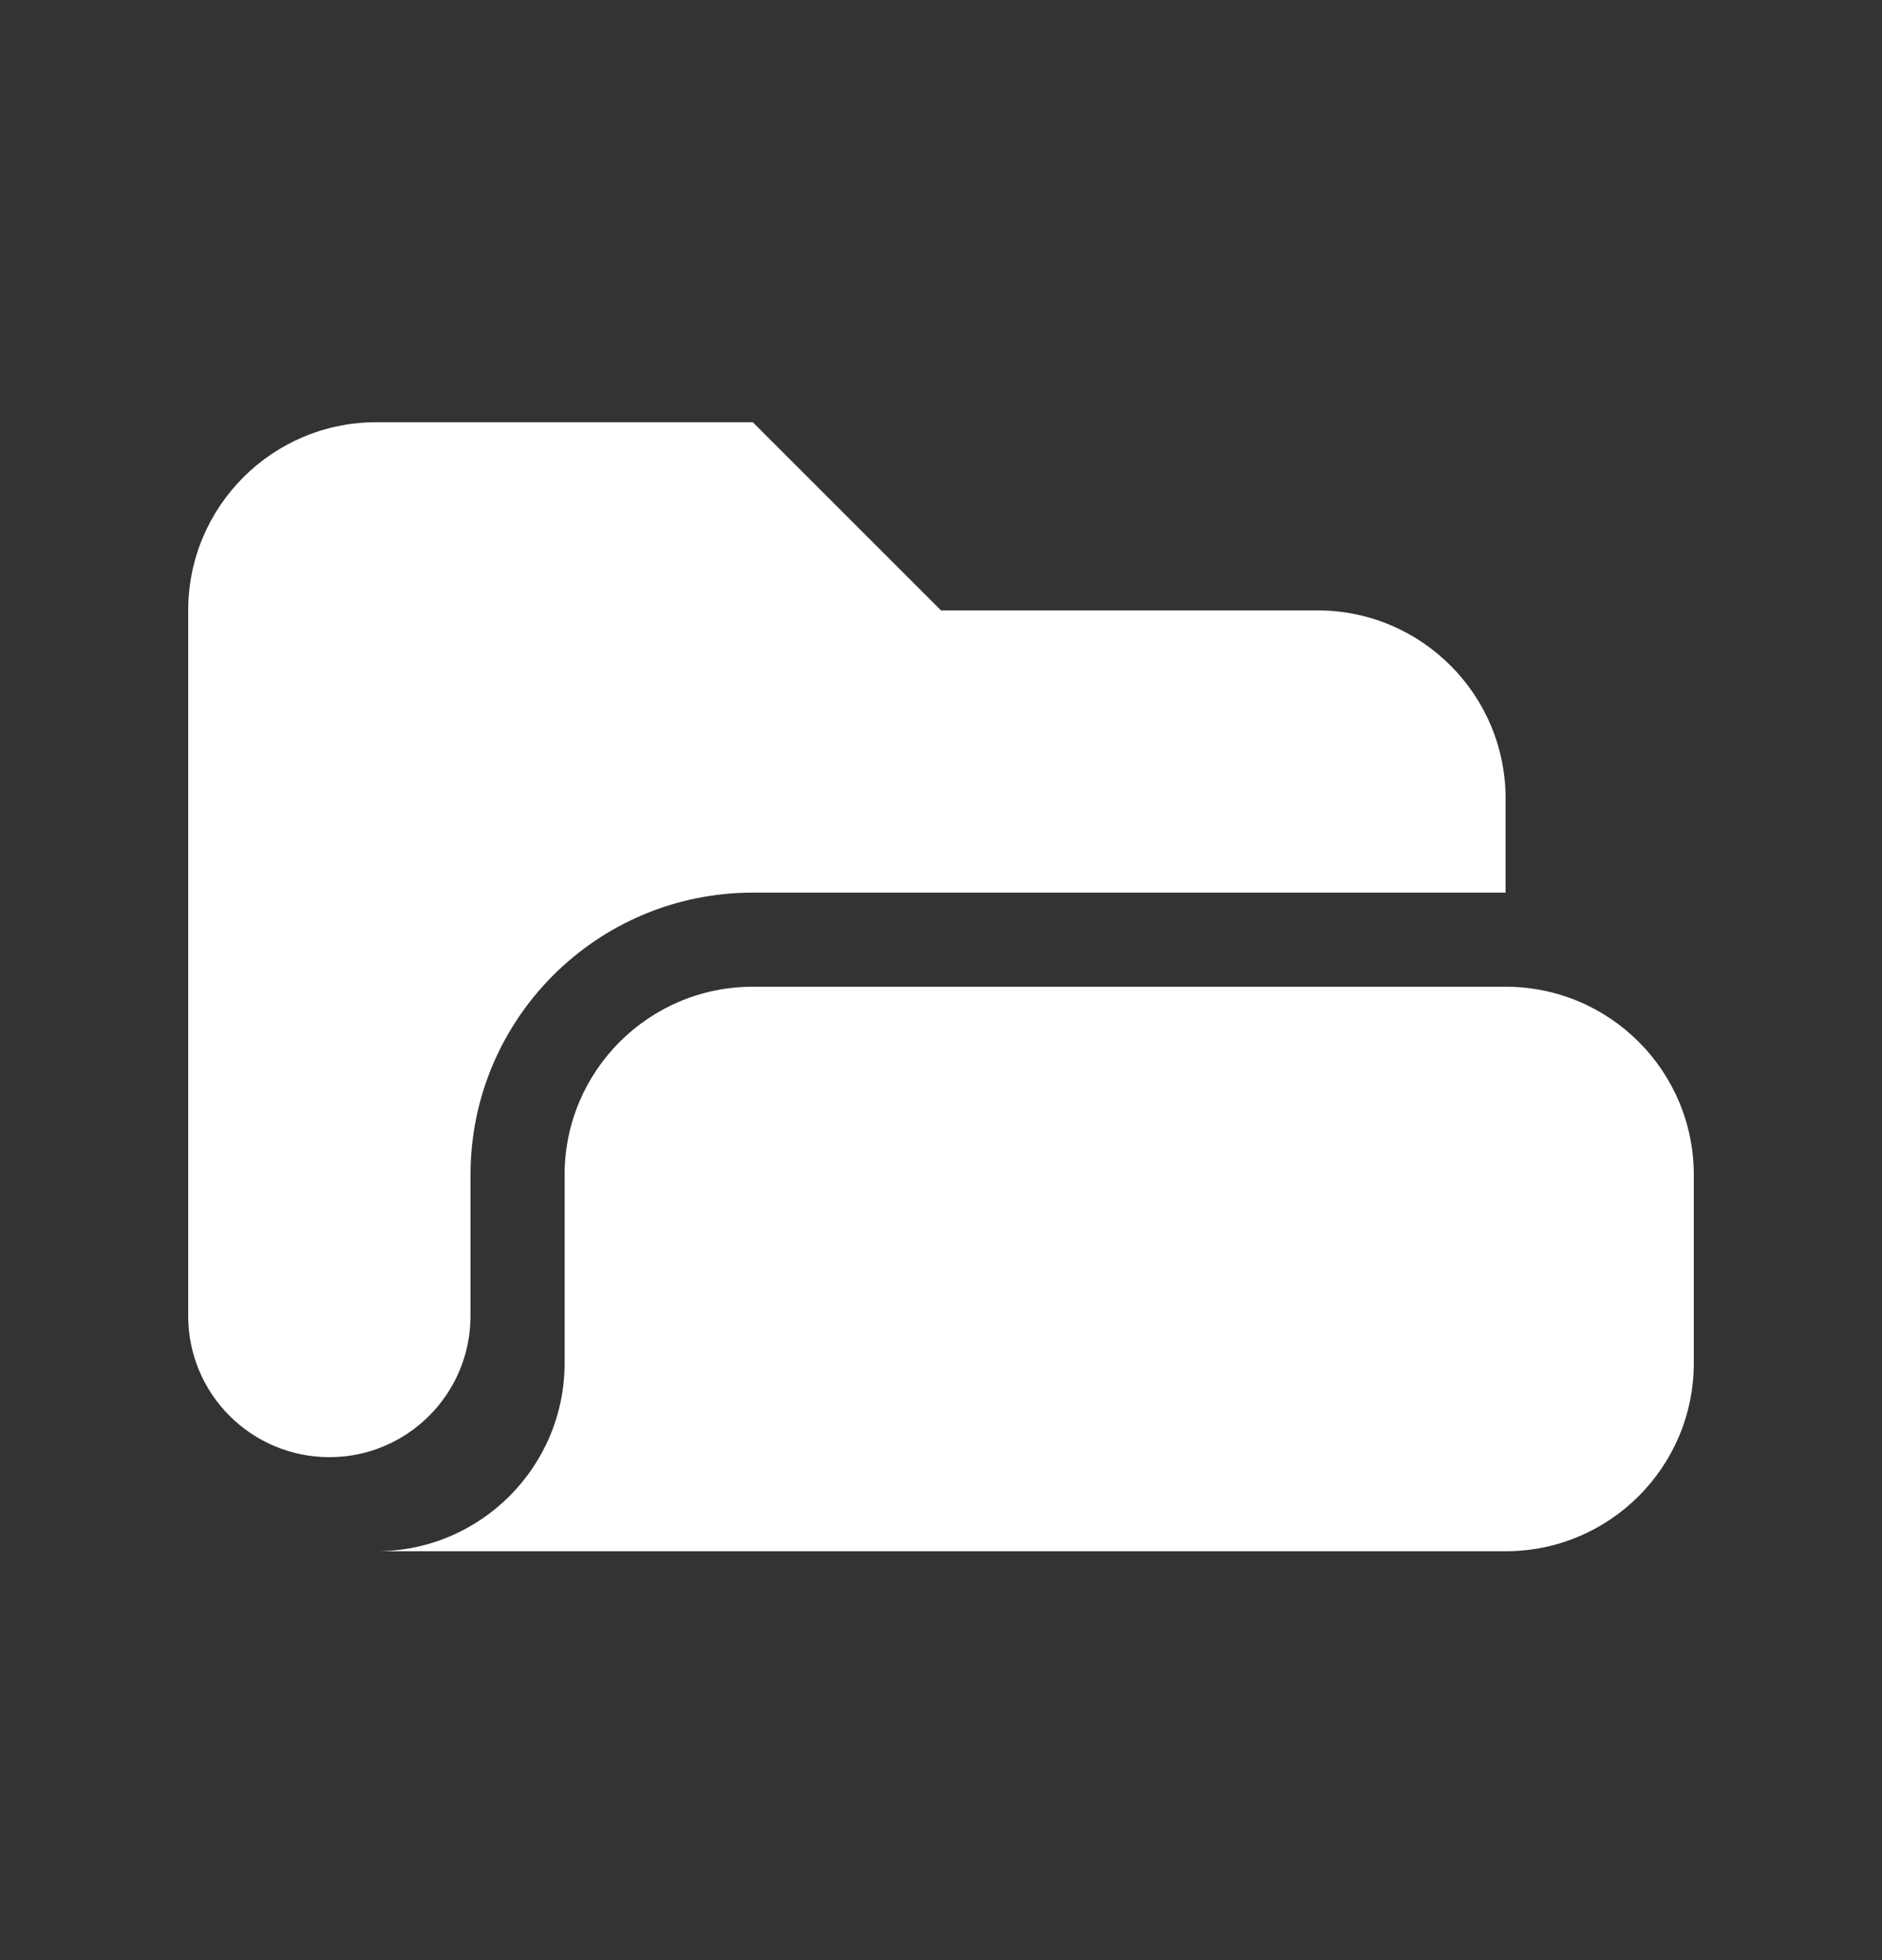
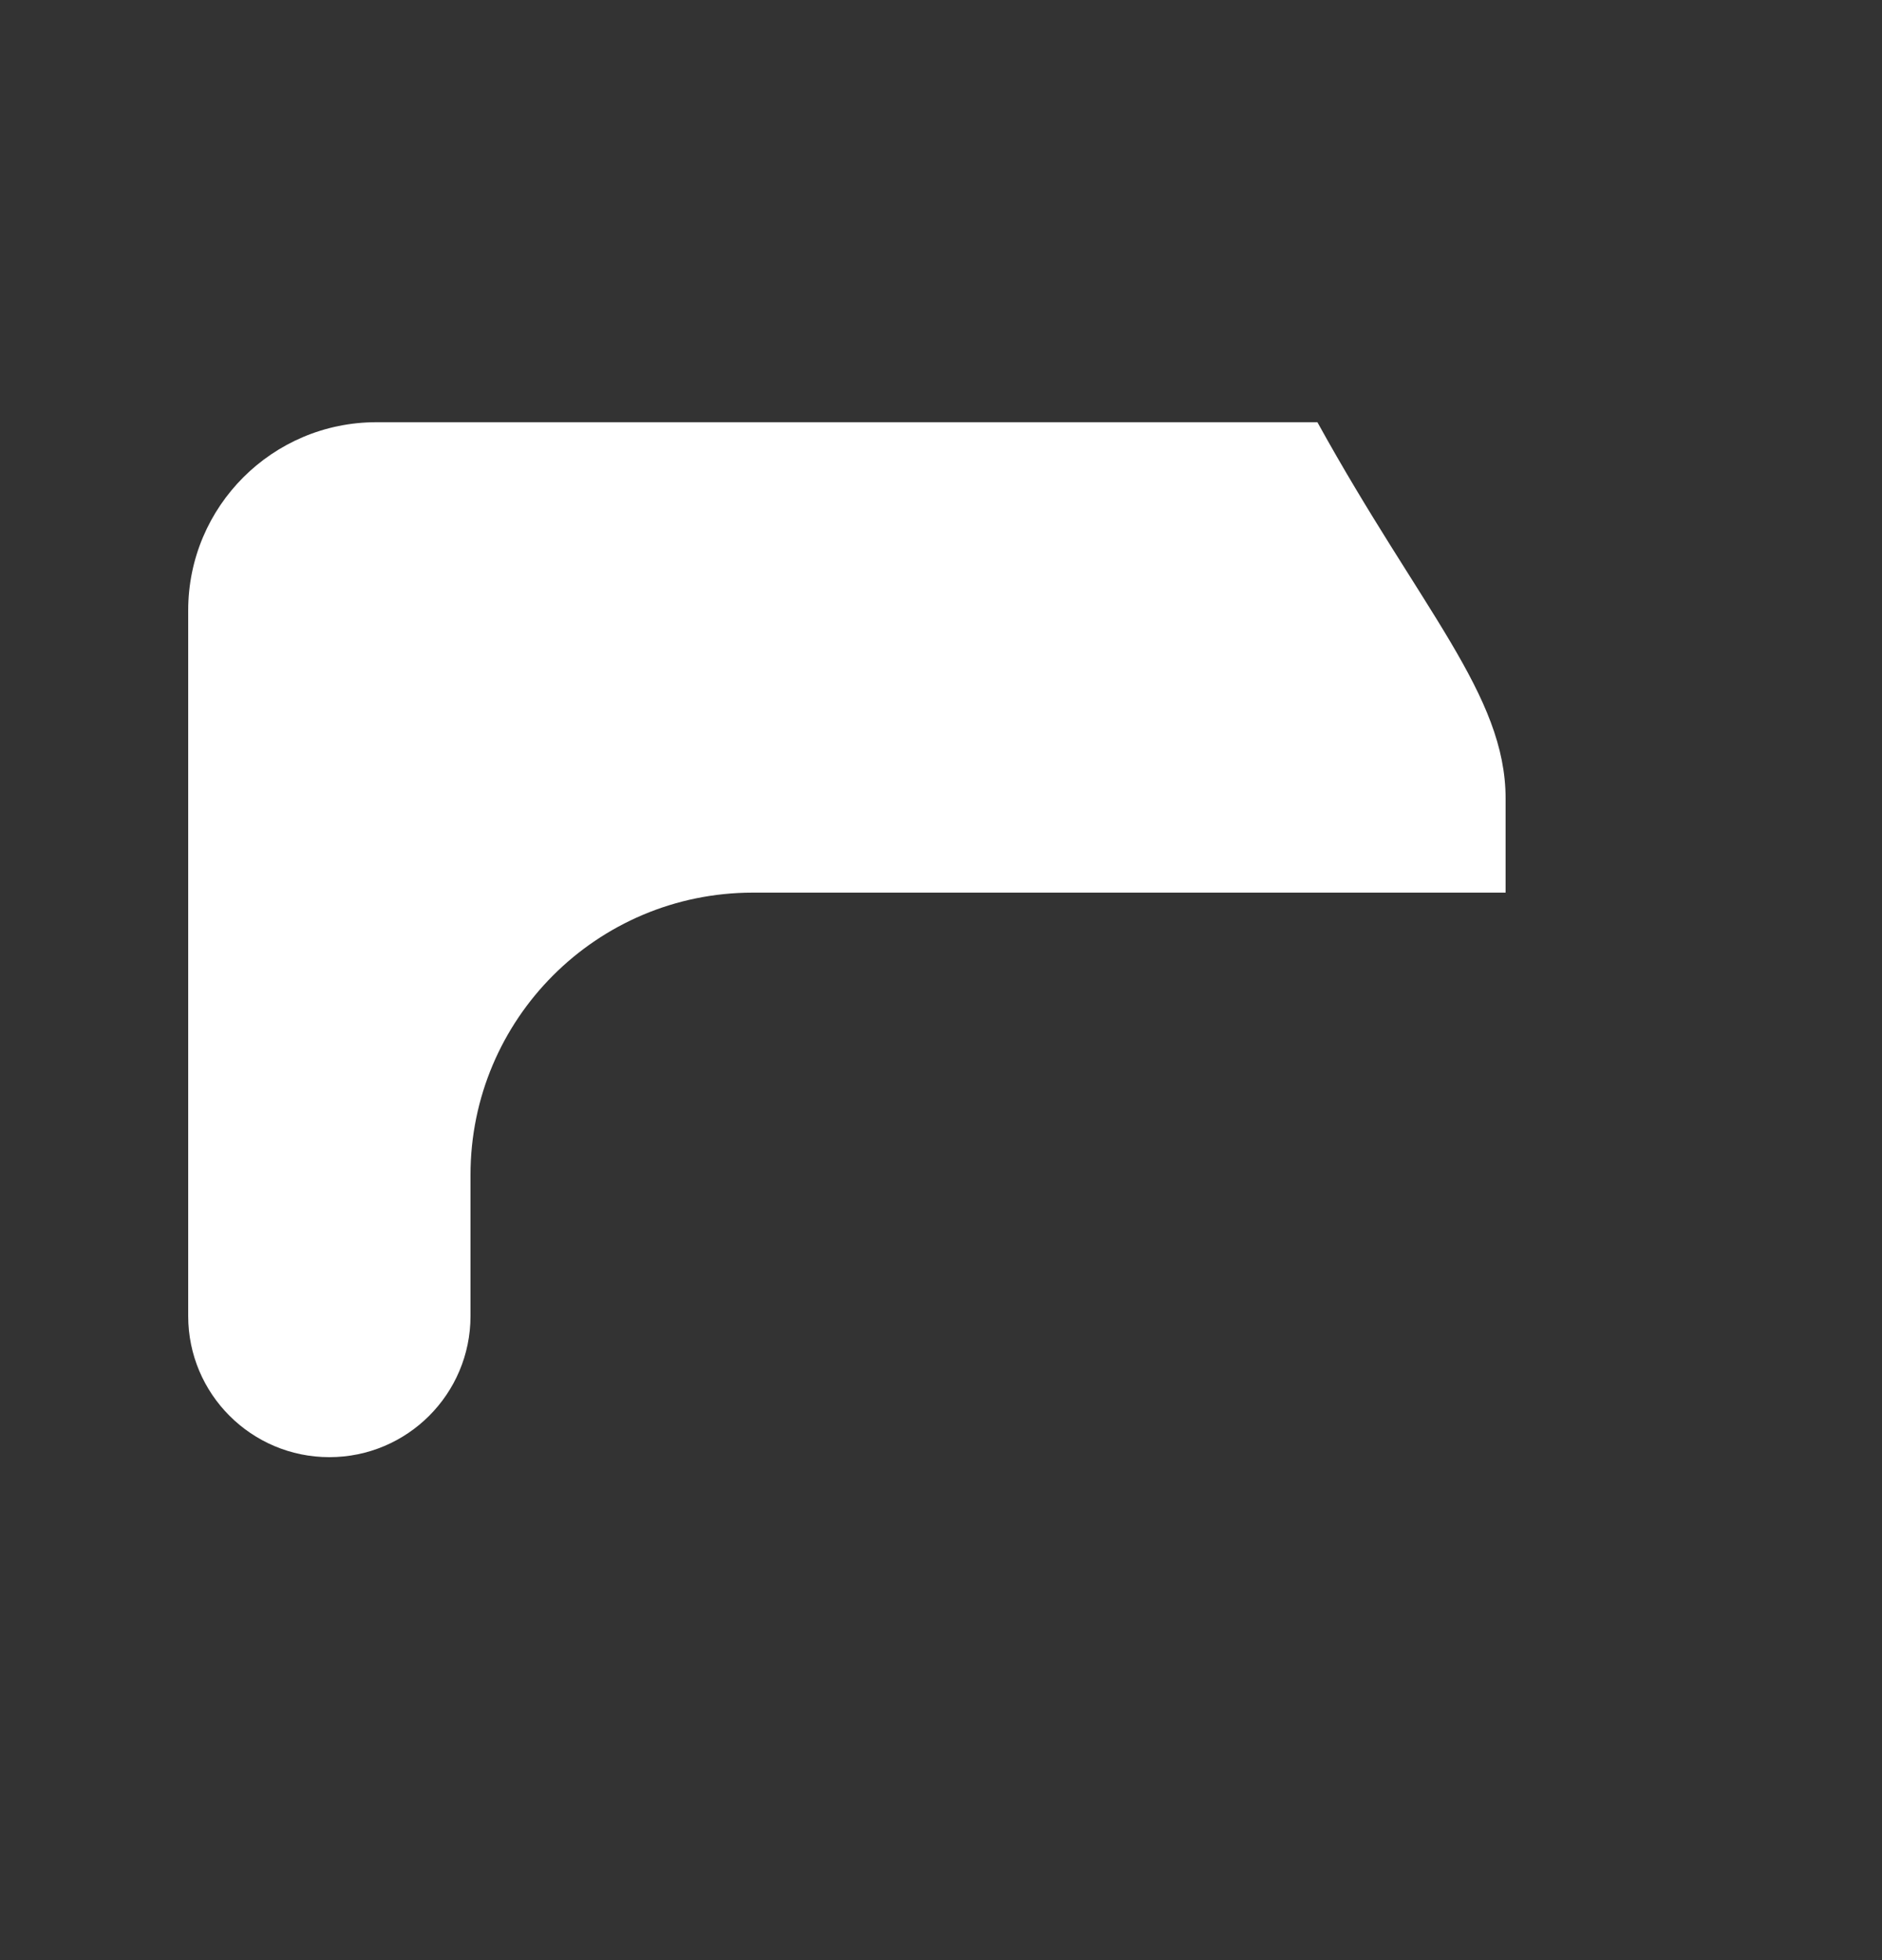
<svg xmlns="http://www.w3.org/2000/svg" width="24" height="25" viewBox="0 0 24 25" fill="none">
  <rect x="0" y="0" width="24" height="25" fill="#333333" stroke="none" />
-   <path fill-rule="evenodd" clip-rule="evenodd" d="M2.4 7.785C2.4 6.459 3.475 5.385 4.8 5.385H9.6L12 7.785H16.8C18.125 7.785 19.2 8.859 19.2 10.185V11.385H9.6C7.612 11.385 6 12.997 6 14.985V16.785C6 17.779 5.194 18.585 4.2 18.585C3.206 18.585 2.4 17.779 2.4 16.785V7.785Z" fill="white" />
-   <path d="M7.2 14.985C7.2 13.659 8.275 12.585 9.6 12.585H19.2C20.526 12.585 21.6 13.659 21.6 14.985V17.385C21.6 18.71 20.526 19.785 19.2 19.785H2.4H4.8C6.126 19.785 7.2 18.71 7.2 17.385V14.985Z" fill="white" />
+   <path fill-rule="evenodd" clip-rule="evenodd" d="M2.4 7.785C2.4 6.459 3.475 5.385 4.8 5.385H9.6H16.8C18.125 7.785 19.2 8.859 19.2 10.185V11.385H9.6C7.612 11.385 6 12.997 6 14.985V16.785C6 17.779 5.194 18.585 4.2 18.585C3.206 18.585 2.4 17.779 2.4 16.785V7.785Z" fill="white" />
</svg>